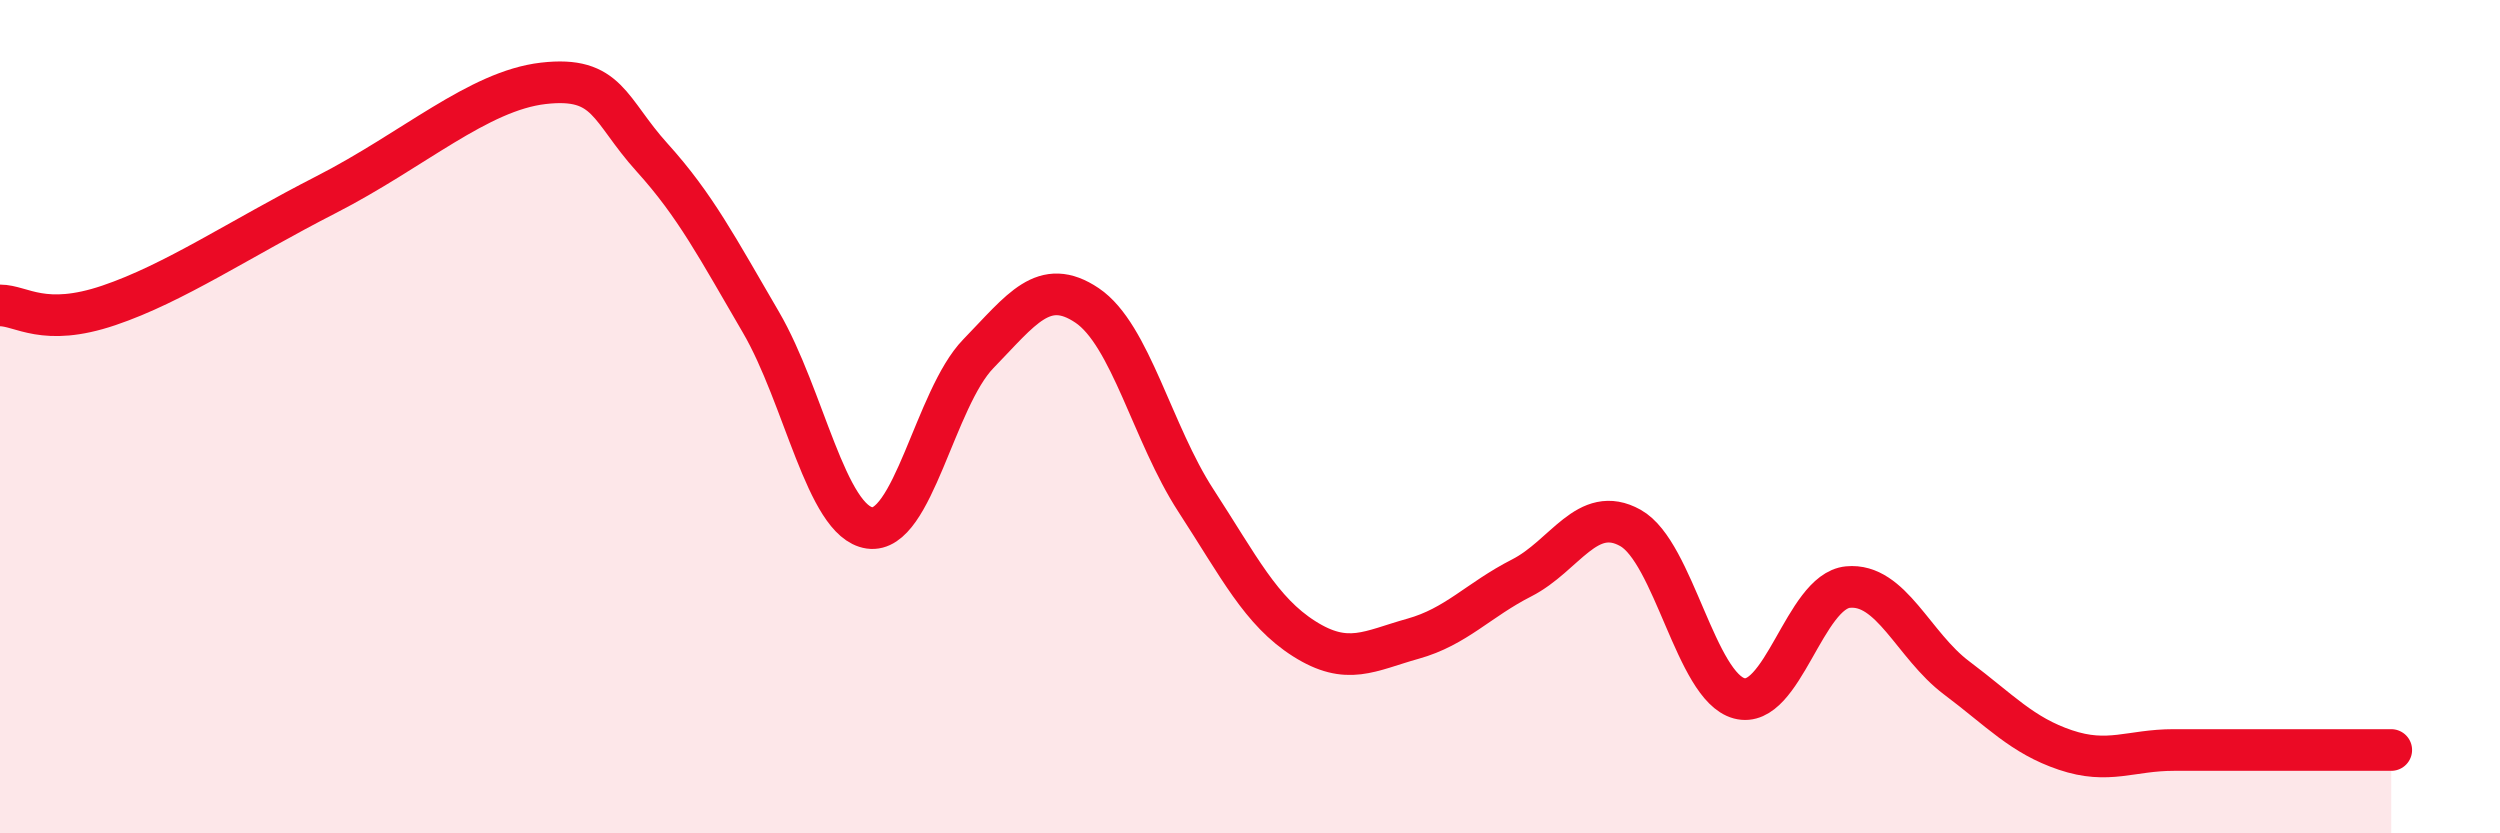
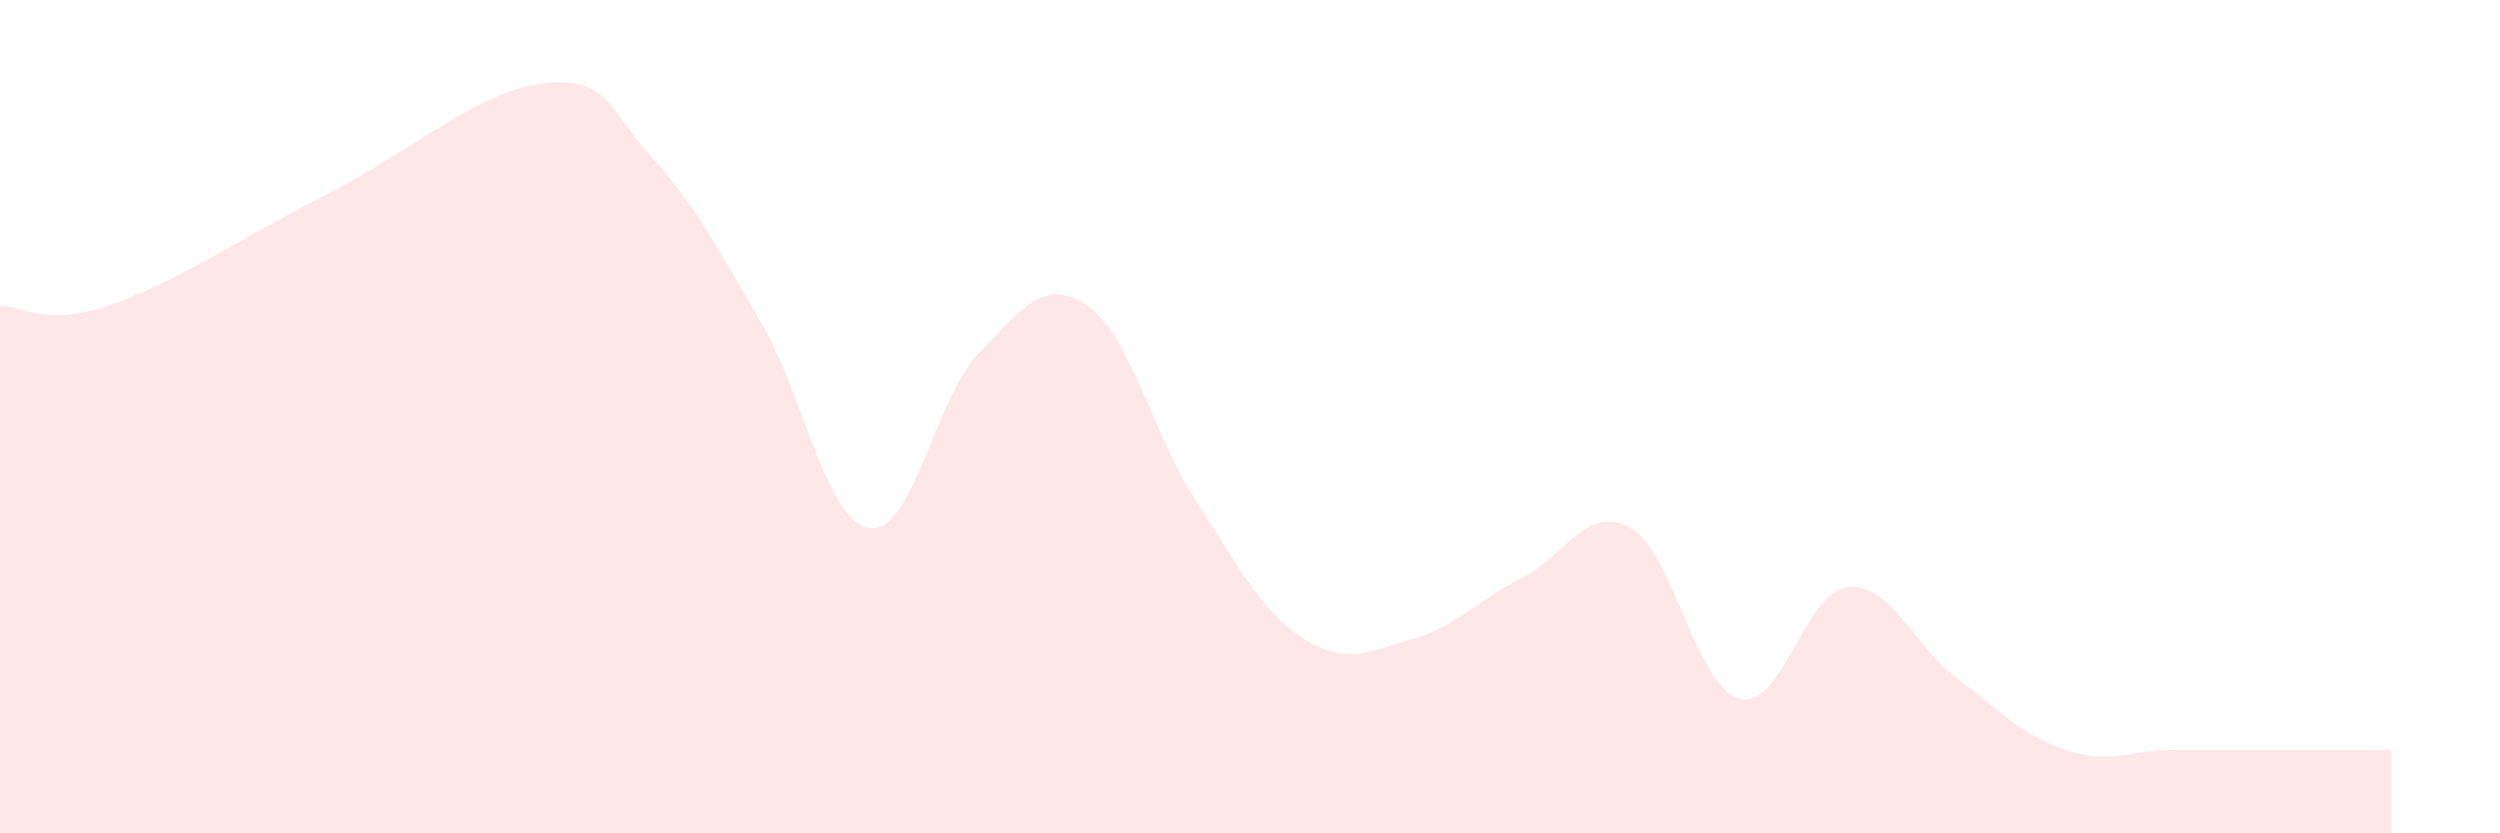
<svg xmlns="http://www.w3.org/2000/svg" width="60" height="20" viewBox="0 0 60 20">
  <path d="M 0,7.33 C 0.52,7.33 1.04,7.86 2.61,7.33 C 4.18,6.8 5.74,5.74 7.83,4.67 C 9.92,3.6 11.48,2.18 13.04,2 C 14.6,1.82 14.61,2.63 15.65,3.78 C 16.69,4.93 17.22,5.95 18.26,7.73 C 19.3,9.51 19.83,12.52 20.87,12.67 C 21.91,12.82 22.44,9.56 23.48,8.49 C 24.52,7.42 25.05,6.63 26.09,7.33 C 27.13,8.03 27.66,10.41 28.7,12.01 C 29.74,13.61 30.26,14.67 31.3,15.33 C 32.34,15.99 32.87,15.62 33.91,15.33 C 34.95,15.04 35.48,14.4 36.52,13.87 C 37.56,13.34 38.09,12.09 39.13,12.67 C 40.17,13.25 40.7,16.48 41.74,16.76 C 42.78,17.04 43.31,14.19 44.35,14.09 C 45.39,13.99 45.92,15.49 46.96,16.27 C 48,17.05 48.53,17.65 49.57,18 C 50.61,18.35 51.13,18 52.17,18 C 53.21,18 53.74,18 54.78,18 C 55.82,18 56.87,18 57.39,18L57.39 20L0 20Z" fill="#EB0A25" opacity="0.1" stroke-linecap="round" stroke-linejoin="round" />
-   <path d="M 0,7.33 C 0.52,7.33 1.04,7.86 2.61,7.33 C 4.18,6.8 5.74,5.74 7.83,4.67 C 9.92,3.6 11.48,2.18 13.04,2 C 14.6,1.82 14.61,2.63 15.65,3.78 C 16.69,4.93 17.22,5.95 18.26,7.73 C 19.3,9.51 19.83,12.52 20.87,12.67 C 21.91,12.82 22.44,9.56 23.48,8.49 C 24.52,7.42 25.05,6.63 26.09,7.33 C 27.13,8.03 27.66,10.41 28.7,12.01 C 29.74,13.61 30.26,14.67 31.3,15.33 C 32.34,15.99 32.87,15.62 33.91,15.33 C 34.95,15.04 35.48,14.4 36.52,13.87 C 37.56,13.34 38.09,12.09 39.13,12.67 C 40.17,13.25 40.7,16.48 41.74,16.76 C 42.78,17.04 43.31,14.19 44.35,14.09 C 45.39,13.99 45.92,15.49 46.96,16.27 C 48,17.05 48.53,17.65 49.57,18 C 50.61,18.35 51.13,18 52.17,18 C 53.21,18 53.74,18 54.78,18 C 55.82,18 56.87,18 57.39,18" stroke="#EB0A25" stroke-width="1" fill="none" stroke-linecap="round" stroke-linejoin="round" />
</svg>